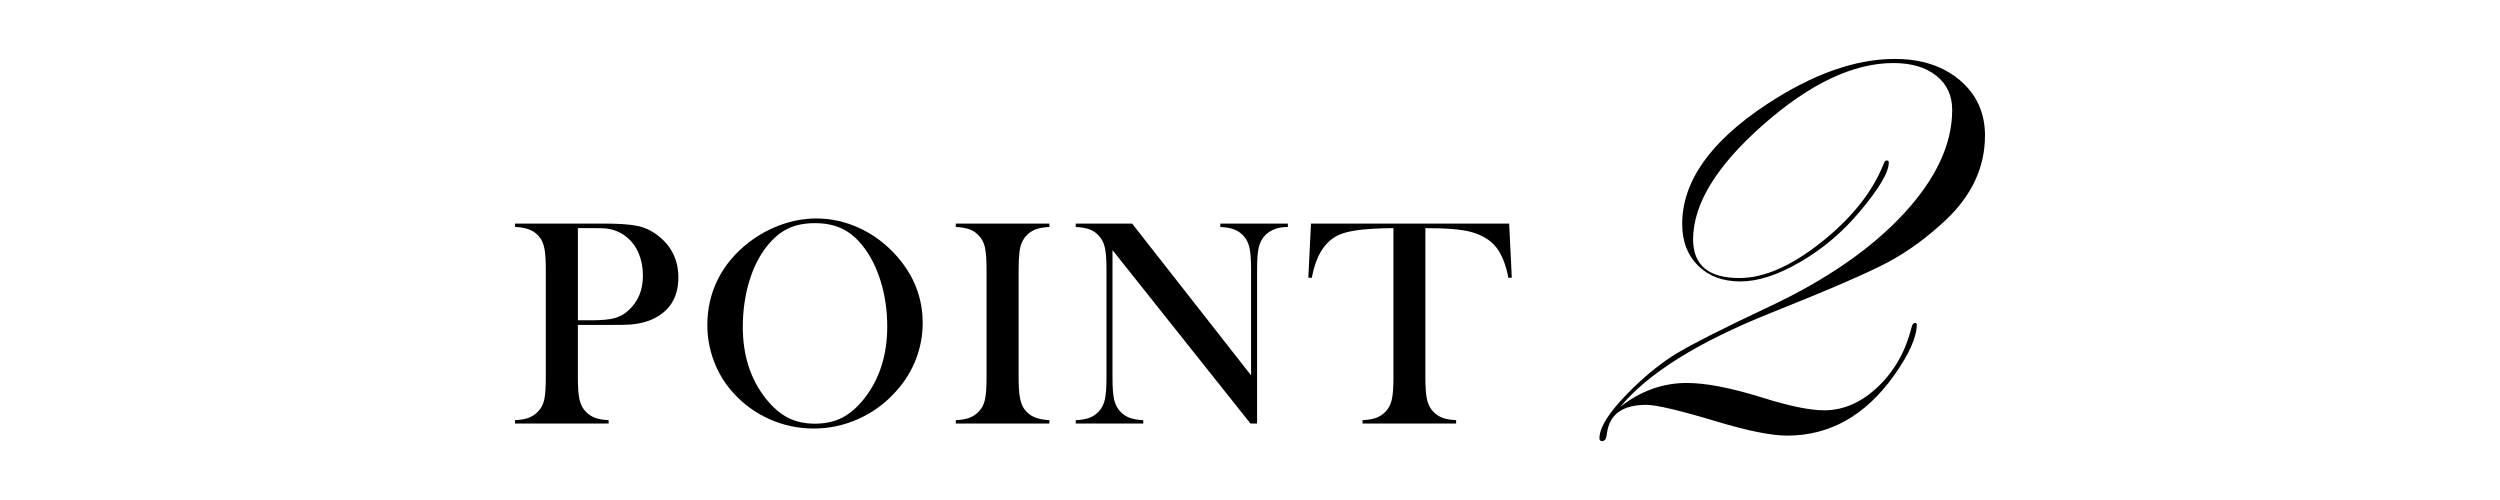
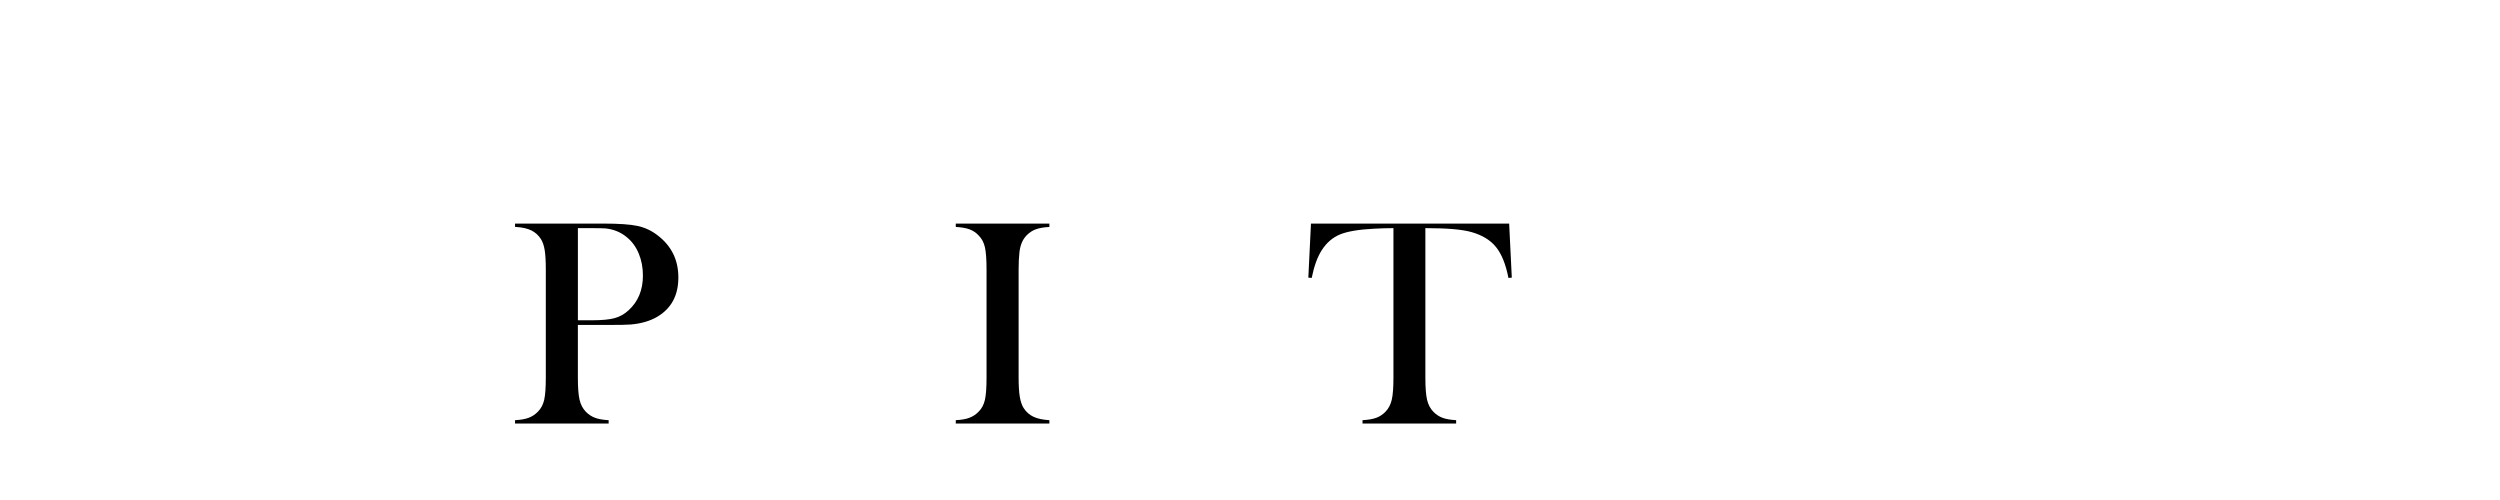
<svg xmlns="http://www.w3.org/2000/svg" id="_レイヤー_2" data-name="レイヤー_2" width="250" height="50" viewBox="0 0 250 50">
  <defs>
    <style>
      .cls-1 {
        fill: none;
      }

      .cls-2 {
        clip-path: url(#clippath);
      }
    </style>
    <clipPath id="clippath">
      <rect class="cls-1" width="250" height="50" />
    </clipPath>
  </defs>
  <g id="_レイヤー_1-2" data-name="レイヤー_1">
    <g class="cls-2">
      <g>
        <g>
          <path d="M57.787,32.496v5.259c0,.996.056,1.736.168,2.219s.32.881.623,1.194c.264.273.569.476.916.608s.803.212,1.37.242v.337h-9.36v-.337c.566-.029,1.023-.11,1.37-.242s.652-.334.916-.608c.312-.312.522-.708.63-1.187s.161-1.221.161-2.227v-10.796c0-.84-.037-1.487-.11-1.941s-.198-.823-.374-1.106c-.254-.391-.576-.681-.967-.872s-.898-.305-1.523-.344h-.103v-.337h8.833c1.543,0,2.681.078,3.413.234s1.401.469,2.007.938c1.387,1.055,2.08,2.461,2.08,4.219,0,1.787-.703,3.096-2.109,3.926-.732.43-1.621.688-2.666.776-.332.029-1.133.044-2.402.044h-2.871ZM57.787,32.027h1.436c.967,0,1.711-.071,2.234-.212s.989-.403,1.399-.784c.957-.869,1.436-2.026,1.436-3.472,0-.801-.139-1.536-.417-2.205s-.676-1.213-1.194-1.633c-.596-.498-1.304-.791-2.124-.879-.225-.02-.737-.029-1.538-.029h-1.23v9.214Z" />
-           <path d="M70.735,32.489c0-1.642.352-3.164,1.055-4.566s1.729-2.626,3.076-3.672c1.006-.771,2.09-1.365,3.252-1.781,1.162-.415,2.334-.623,3.516-.623,1.504,0,2.959.33,4.365.989s2.637,1.591,3.691,2.793c1.719,1.954,2.578,4.177,2.578,6.669,0,1.251-.225,2.458-.674,3.621-.449,1.163-1.104,2.224-1.963,3.181-1.055,1.192-2.302,2.116-3.743,2.771-1.44.654-2.947.982-4.519.982-1.553,0-3.037-.318-4.453-.953-1.416-.635-2.637-1.534-3.662-2.697-.811-.909-1.433-1.942-1.868-3.1s-.652-2.363-.652-3.614ZM74.28,32.708c0,2.834.771,5.224,2.314,7.168.693.87,1.428,1.503,2.205,1.898.776.396,1.672.594,2.688.594,1.025,0,1.926-.195,2.703-.586s1.516-1.026,2.219-1.906c1.543-1.954,2.314-4.363,2.314-7.227,0-1.573-.212-3.061-.637-4.463s-1.023-2.592-1.794-3.57c-.625-.801-1.321-1.385-2.087-1.751s-1.672-.55-2.717-.55c-1.035,0-1.931.181-2.688.542s-1.458.948-2.102,1.759c-.771.968-1.367,2.155-1.787,3.562s-.63,2.917-.63,4.529Z" />
          <path d="M104.938,22.359v.337c-.557.029-1.008.107-1.355.234s-.657.332-.93.615c-.381.391-.615.933-.703,1.626-.059.518-.088,1.113-.088,1.787v10.796c0,.811.039,1.45.117,1.919s.205.845.381,1.128c.254.391.581.681.981.872s.933.305,1.597.344v.337h-9.36v-.337c.566-.029,1.023-.11,1.37-.242s.652-.334.916-.608c.312-.312.522-.708.63-1.187s.161-1.221.161-2.227v-10.796c0-1.006-.054-1.748-.161-2.227s-.317-.874-.63-1.187c-.264-.283-.571-.488-.923-.615s-.806-.205-1.362-.234v-.337h9.36Z" />
-           <path d="M111.25,25.011v12.744c0,1.006.056,1.748.168,2.227s.32.874.623,1.187c.273.283.583.488.93.615s.798.205,1.355.234v.337h-6.753v-.337c.557-.029,1.008-.107,1.355-.234s.657-.332.93-.615c.303-.312.51-.71.623-1.194s.168-1.223.168-2.219v-10.811c0-.986-.056-1.721-.168-2.205s-.32-.881-.623-1.194c-.264-.283-.569-.488-.916-.615s-.803-.205-1.37-.234v-.337h5.64l11.895,15.176v-10.576c0-1.006-.056-1.748-.168-2.227s-.32-.874-.623-1.187c-.273-.283-.583-.488-.93-.615s-.798-.205-1.355-.234v-.337h6.753v.337c-.977,0-1.738.283-2.285.85-.303.312-.51.71-.623,1.194s-.168,1.218-.168,2.205v15.41h-.659l-13.799-17.344Z" />
          <path d="M139.345,22.813c-.615,0-1.274.02-1.978.059-1.504.078-2.625.269-3.362.571s-1.345.825-1.824,1.567c-.439.684-.776,1.611-1.011,2.783l-.337-.029.264-5.405h19.819l.264,5.405-.337.029c-.264-1.357-.676-2.385-1.238-3.083s-1.379-1.199-2.454-1.501c-.908-.264-2.446-.396-4.614-.396v14.941c0,.996.056,1.736.168,2.219s.32.881.623,1.194c.273.283.583.488.93.615s.798.205,1.355.234v.337h-9.36v-.337c.566-.029,1.023-.107,1.37-.234s.657-.332.93-.615c.303-.312.51-.708.623-1.187s.168-1.221.168-2.227v-14.941Z" />
        </g>
-         <path d="M198.497,13.567c0,3.146-1.299,5.952-3.896,8.414-1.869,1.756-3.794,3.164-5.776,4.224-1.982,1.061-5.891,2.754-11.724,5.079-7.292,2.918-12.316,6.054-15.073,9.405,2.029-1.595,4.251-2.393,6.669-2.393,1.892,0,4.411.49,7.558,1.47,2.691.843,4.743,1.265,6.156,1.265,1.938,0,3.733-.786,5.387-2.358,1.653-1.572,2.776-3.566,3.369-5.981.068-.273.193-.41.376-.41.068.023.114.068.137.137,0,1.299-.775,3.031-2.325,5.195-2.851,3.965-6.396,5.947-10.636,5.947-1.573,0-3.911-.467-7.011-1.401-3.716-1.116-6.076-1.675-7.079-1.675-2.371,0-3.682.946-3.933,2.837-.046.524-.205.786-.479.786-.183,0-.273-.091-.273-.273,0-1.071.911-2.541,2.734-4.409,1.572-1.618,3.167-2.939,4.785-3.965,1.731-1.048,4.876-2.643,9.434-4.785,5.719-2.688,10.203-5.782,13.45-9.28,3.247-3.498,4.871-6.967,4.871-10.408,0-1.436-.53-2.575-1.589-3.418-1.06-.843-2.49-1.265-4.29-1.265-4.011,0-8.352,2.057-13.022,6.169-4.671,4.113-7.007,7.936-7.007,11.467,0,2.575,1.543,3.862,4.631,3.862,2.461,0,5.201-1.202,8.22-3.606,3.019-2.404,5.087-5.007,6.204-7.81.068-.228.171-.342.308-.342s.205.068.205.205c0,.98-.98,2.632-2.939,4.956-1.709,2.028-3.68,3.691-5.913,4.99-2.233,1.299-4.227,1.948-5.981,1.948-1.76,0-3.171-.524-4.233-1.572-1.063-1.048-1.594-2.438-1.594-4.17,0-4.261,2.814-8.249,8.442-11.963,4.603-3.03,8.875-4.546,12.817-4.546,2.666,0,4.836.711,6.511,2.131,1.675,1.421,2.512,3.269,2.512,5.542Z" />
      </g>
    </g>
  </g>
</svg>